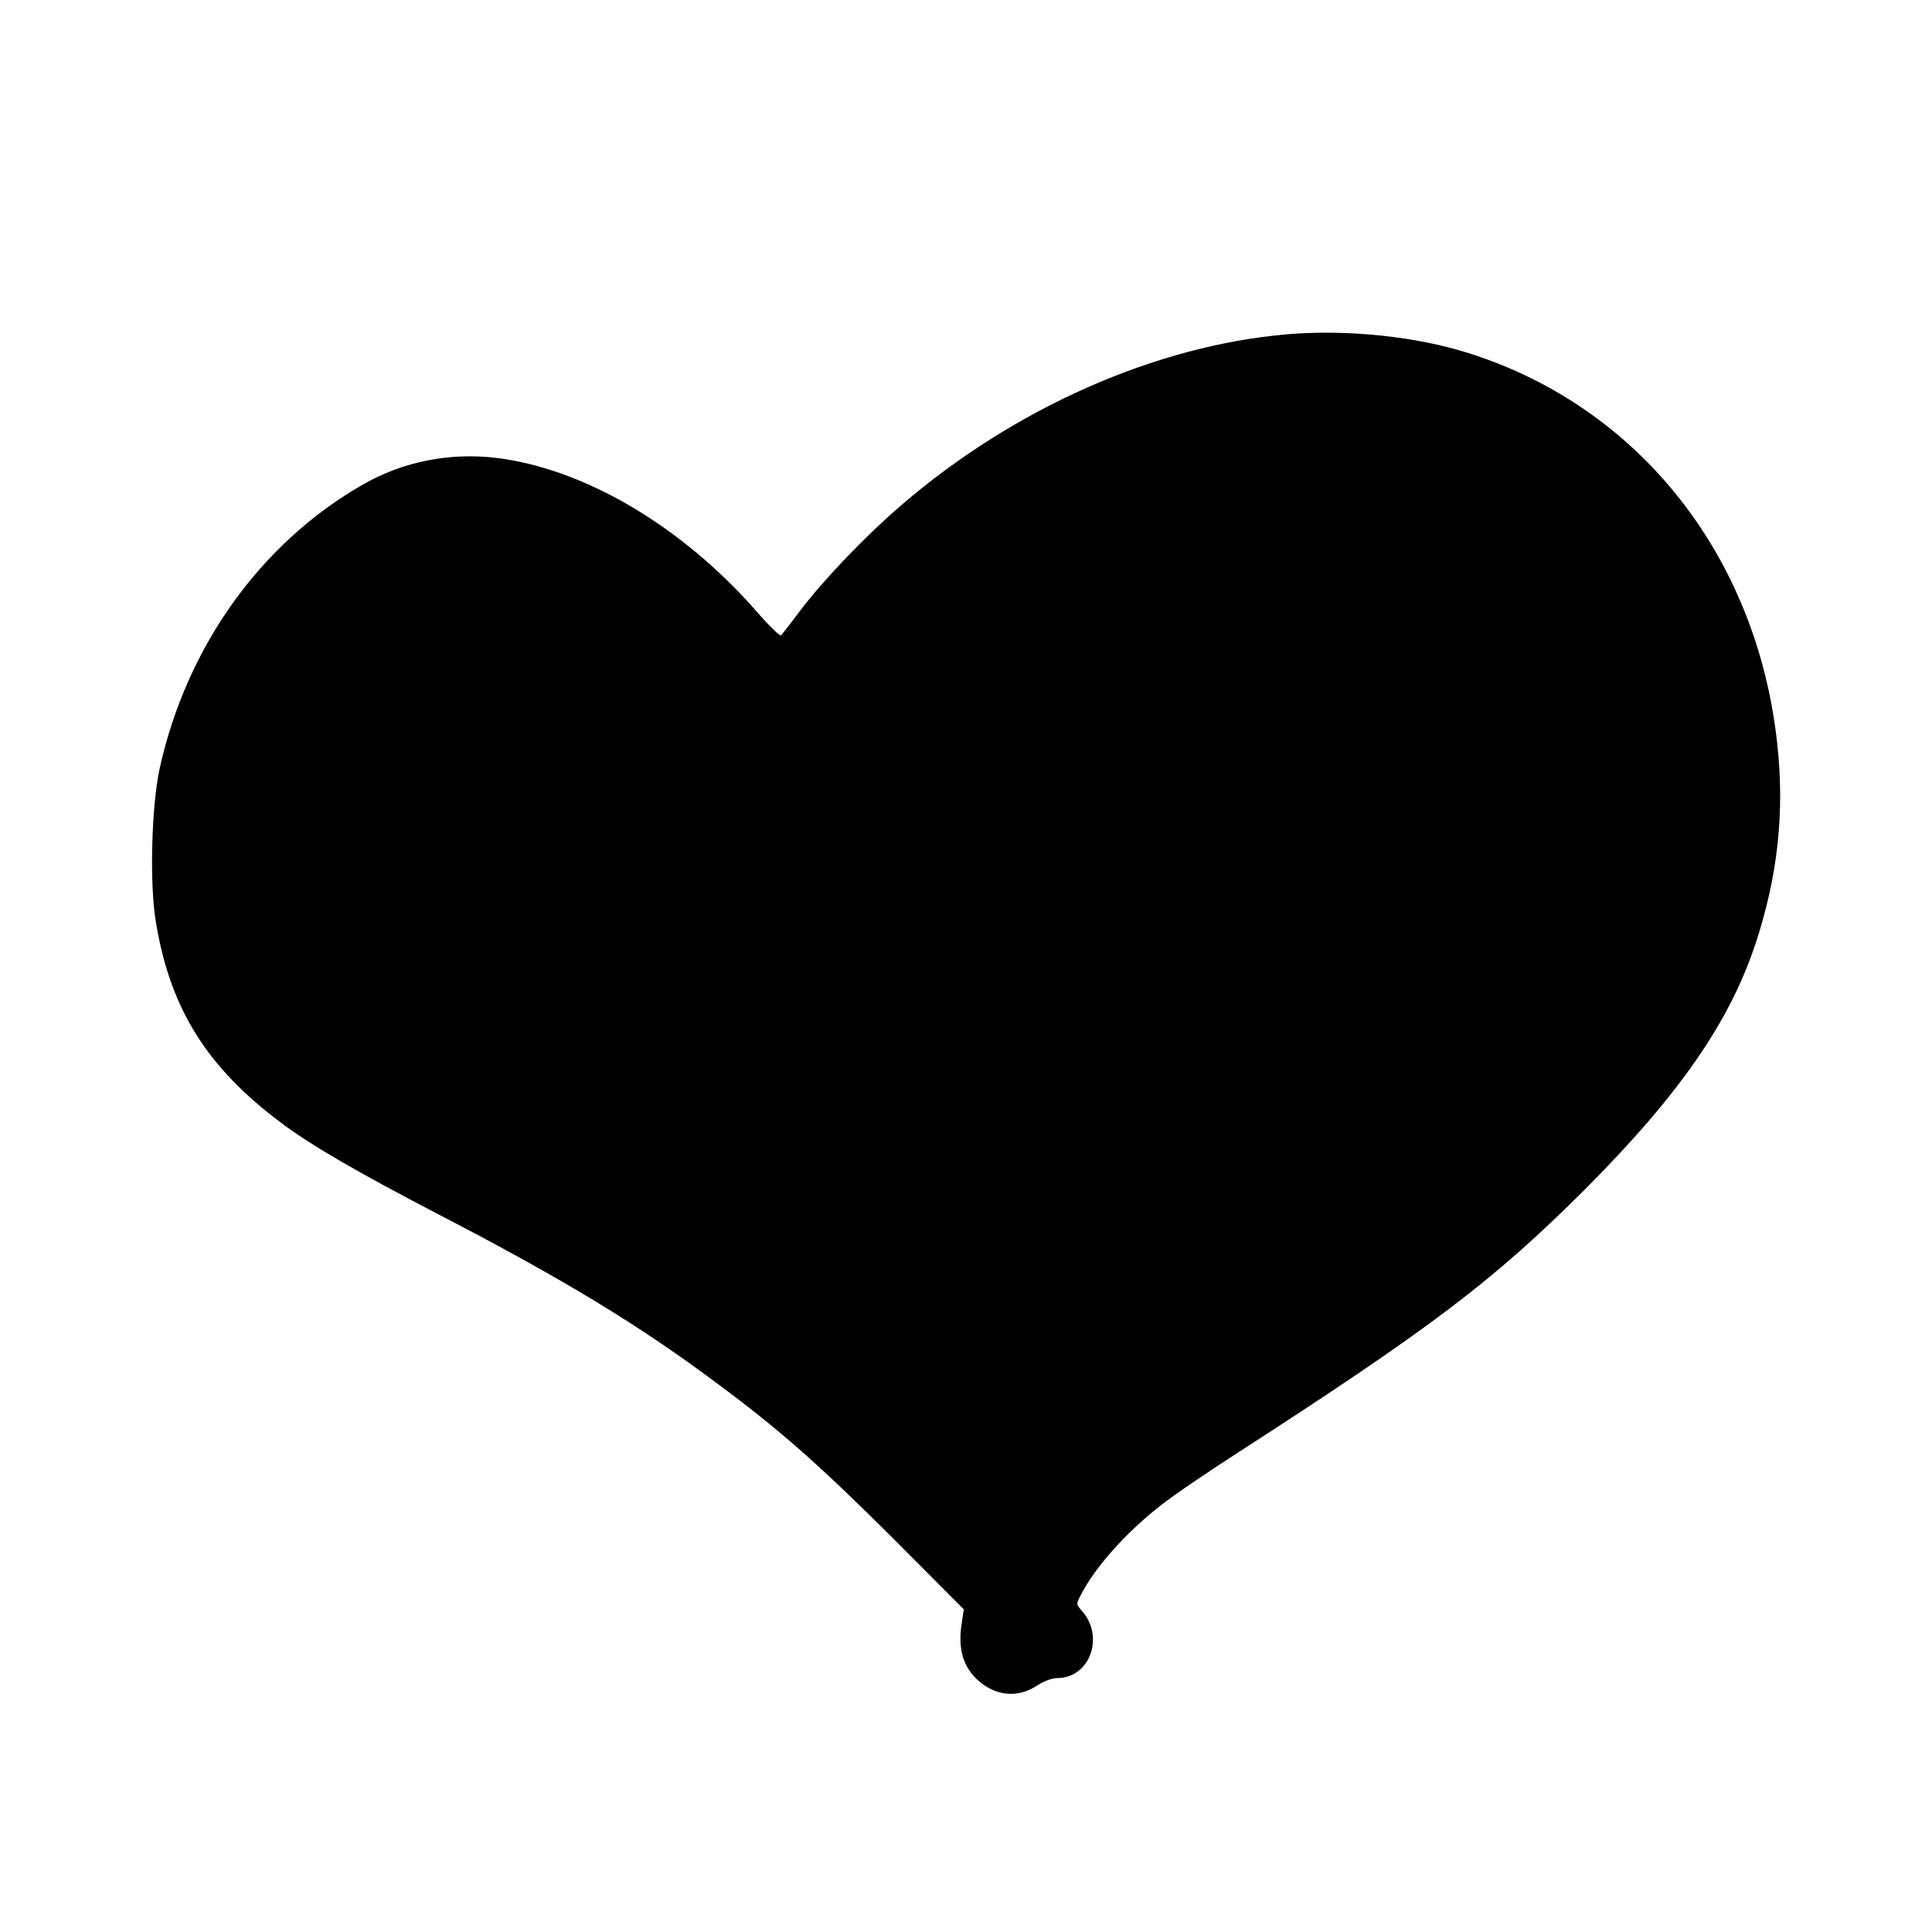
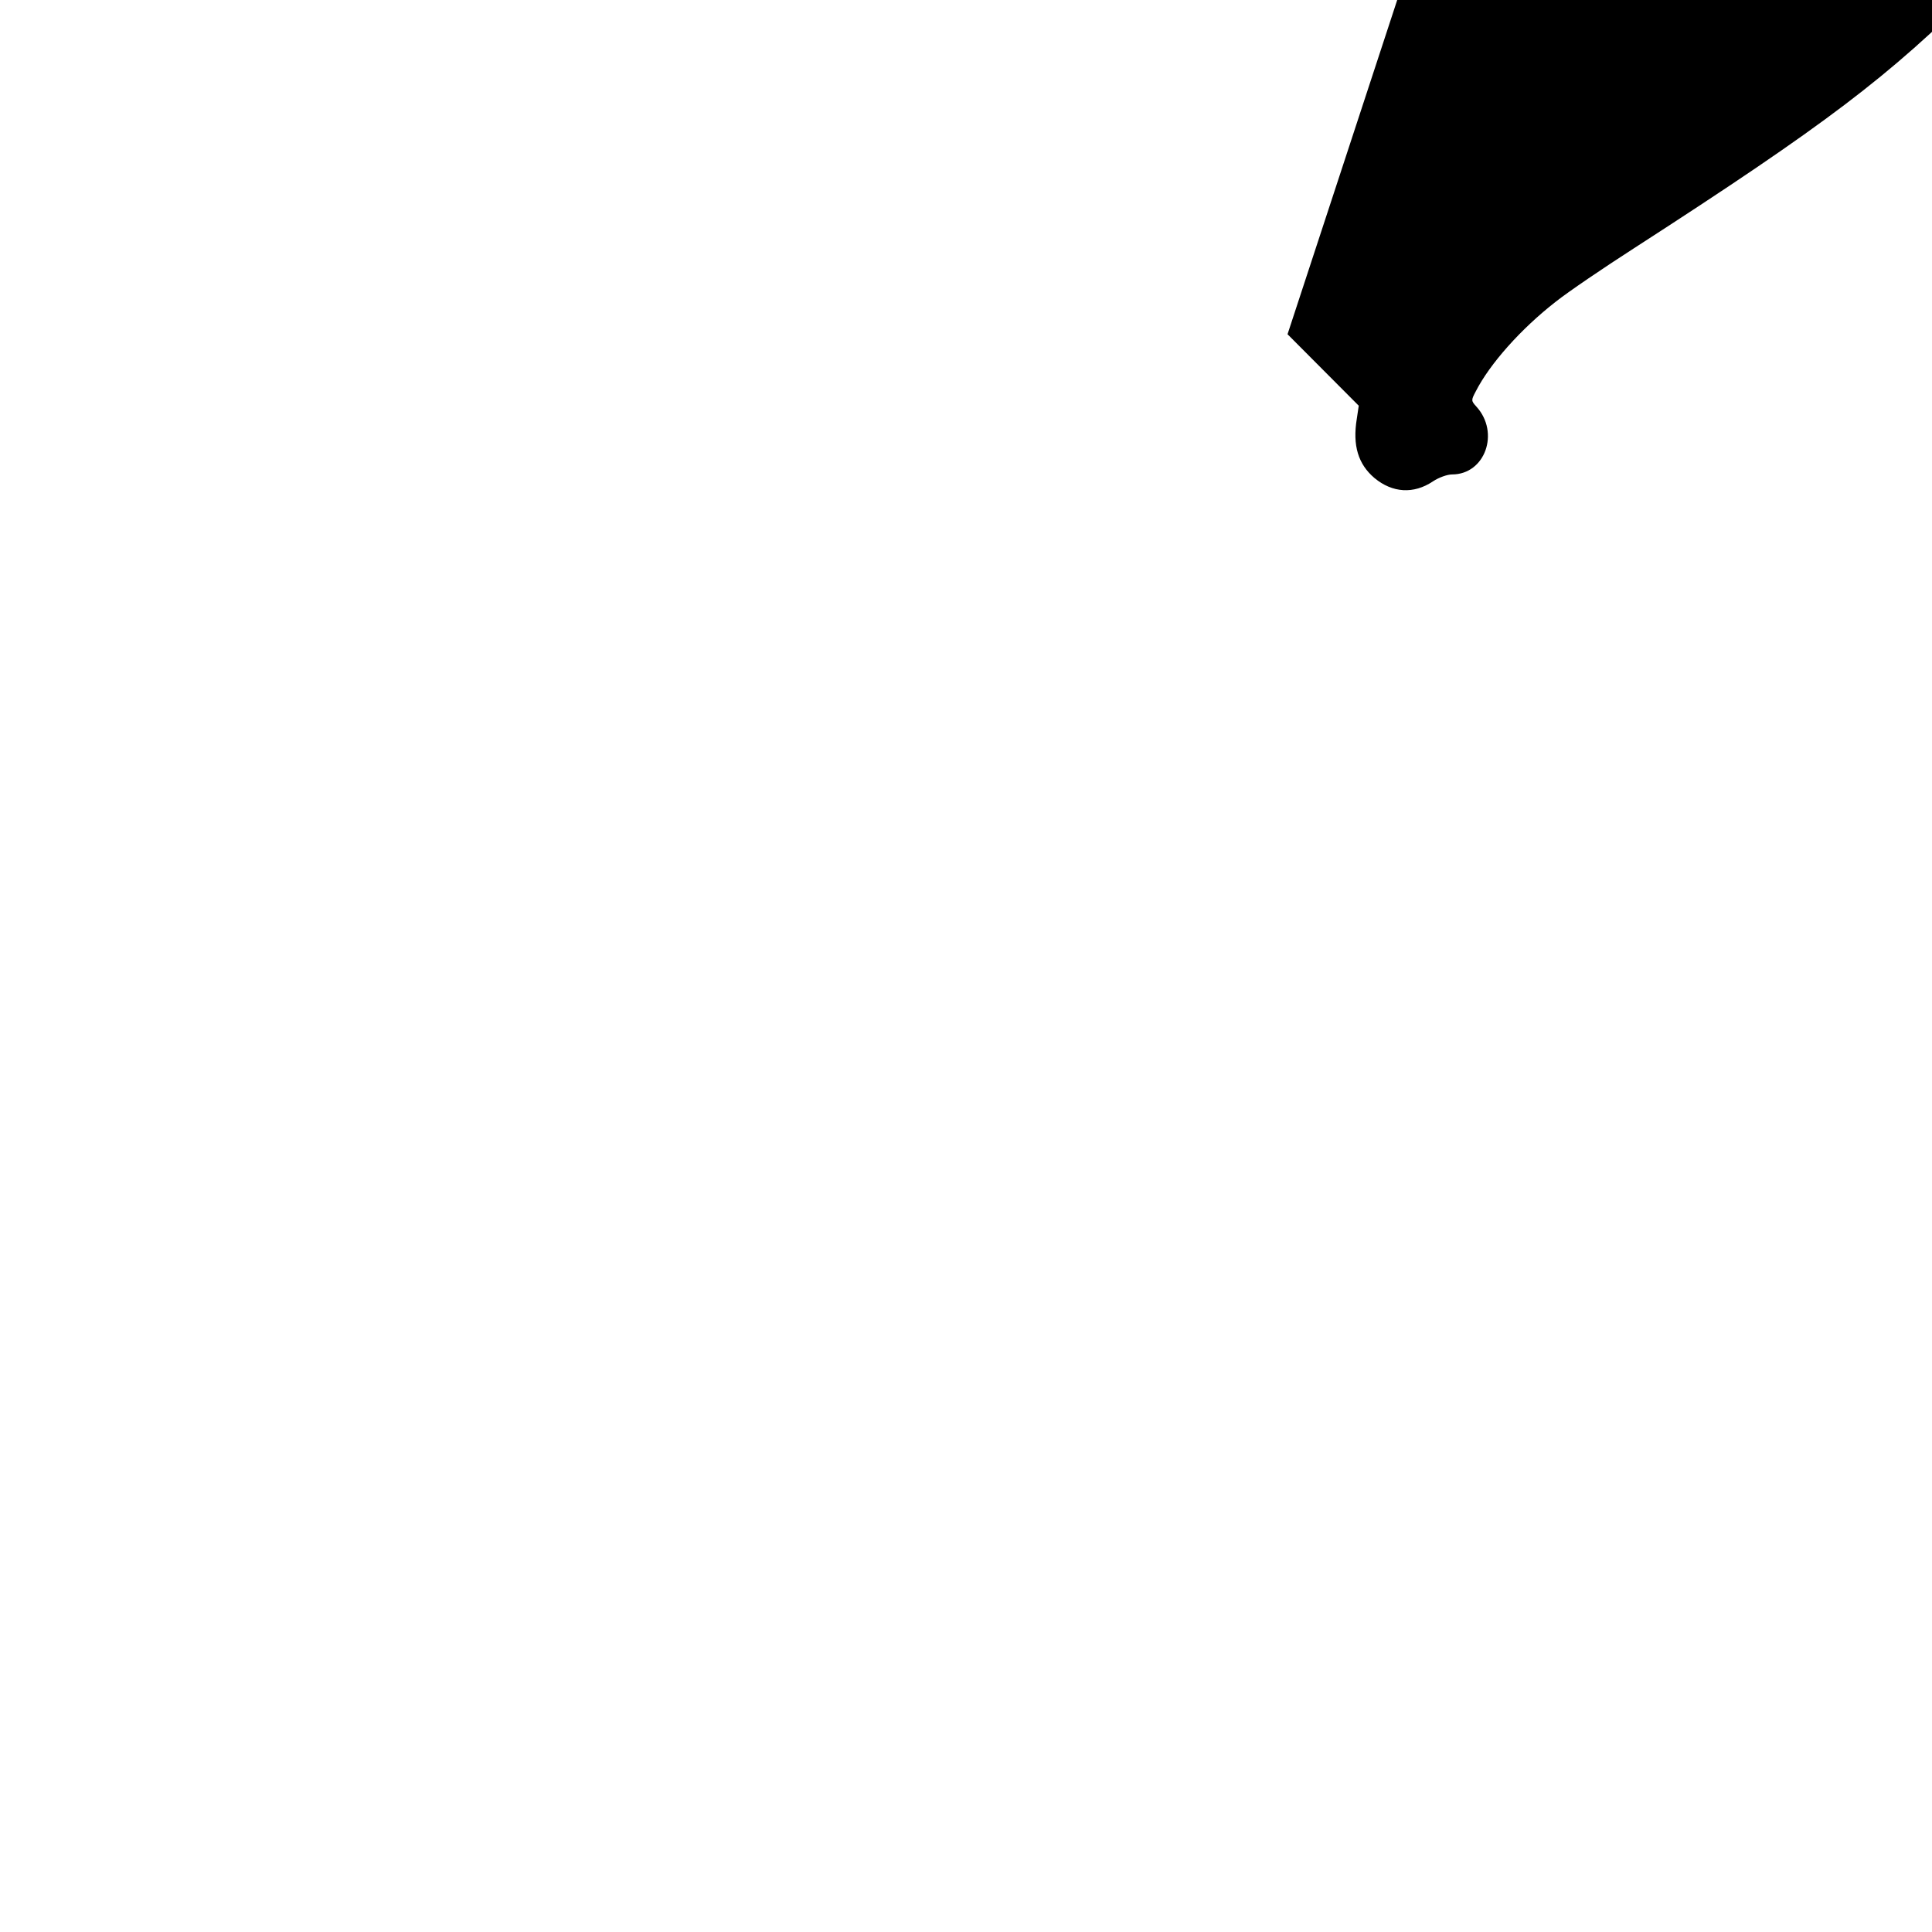
<svg xmlns="http://www.w3.org/2000/svg" version="1.0" width="700pt" height="700pt" viewBox="0 0 700 700" preserveAspectRatio="xMidYMid meet">
  <g transform="translate(0,700) scale(0.1,-0.1)" fill="#000000" stroke="none">
-     <path d="M4665 5789 c-479 -41 -991 -268 -1399 -619 -130 -112 -273 -261 -361 -375 -37 -49 -71 -93 -75 -97 -3 -5 -44 35 -90 88 -270 308 -623 516 -942 555 -169 20 -337 -13 -482 -96 -370 -211 -639 -586 -737 -1027 -30 -136 -38 -420 -14 -560 52 -314 185 -526 456 -728 108 -81 278 -179 564 -328 450 -233 729 -402 1010 -612 231 -171 374 -298 639 -562 l258 -259 -7 -47 c-16 -97 5 -165 64 -215 65 -54 142 -59 212 -12 21 14 52 25 69 25 120 0 174 152 88 246 -19 21 -19 23 -2 55 51 100 164 227 290 325 44 35 172 122 284 194 697 450 921 620 1251 949 342 343 524 605 619 890 81 244 107 479 79 729 -74 677 -499 1215 -1113 1411 -192 62 -444 88 -661 70z" />
+     <path d="M4665 5789 l258 -259 -7 -47 c-16 -97 5 -165 64 -215 65 -54 142 -59 212 -12 21 14 52 25 69 25 120 0 174 152 88 246 -19 21 -19 23 -2 55 51 100 164 227 290 325 44 35 172 122 284 194 697 450 921 620 1251 949 342 343 524 605 619 890 81 244 107 479 79 729 -74 677 -499 1215 -1113 1411 -192 62 -444 88 -661 70z" />
  </g>
</svg>